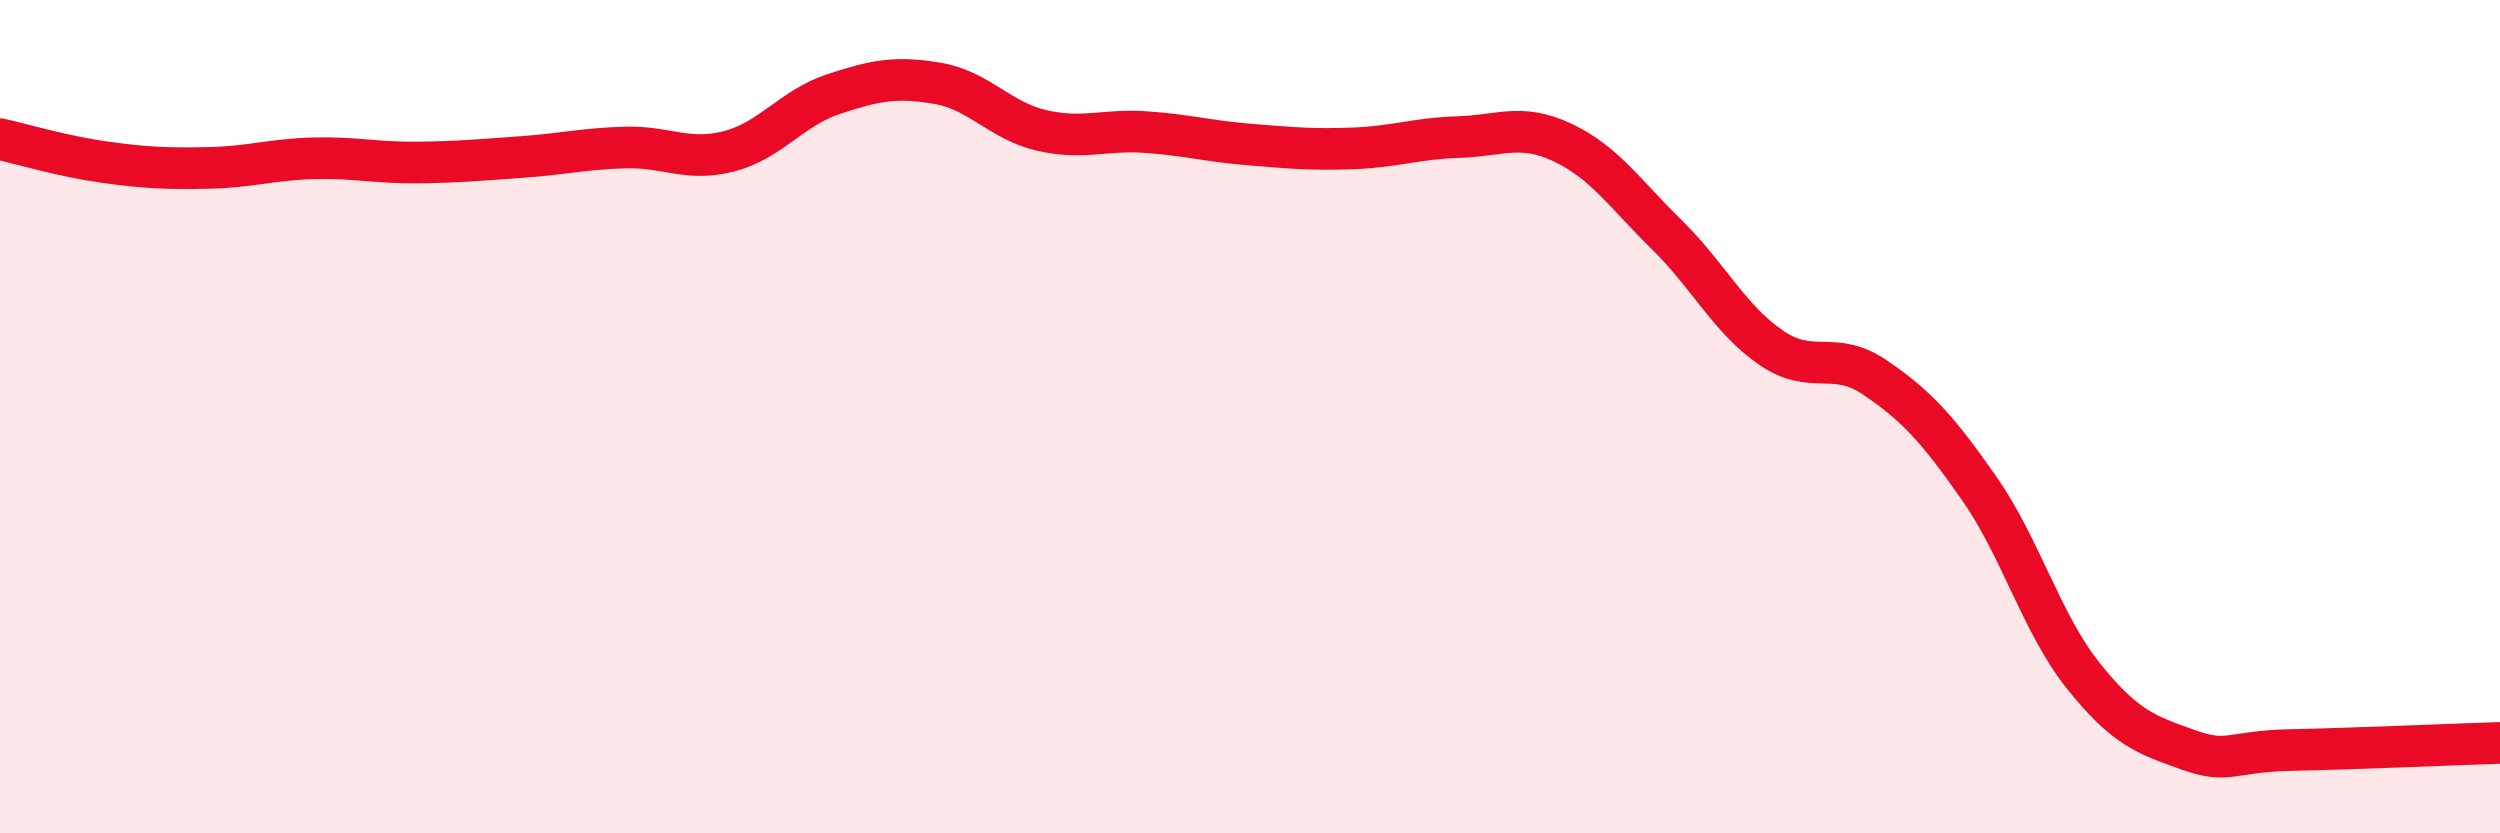
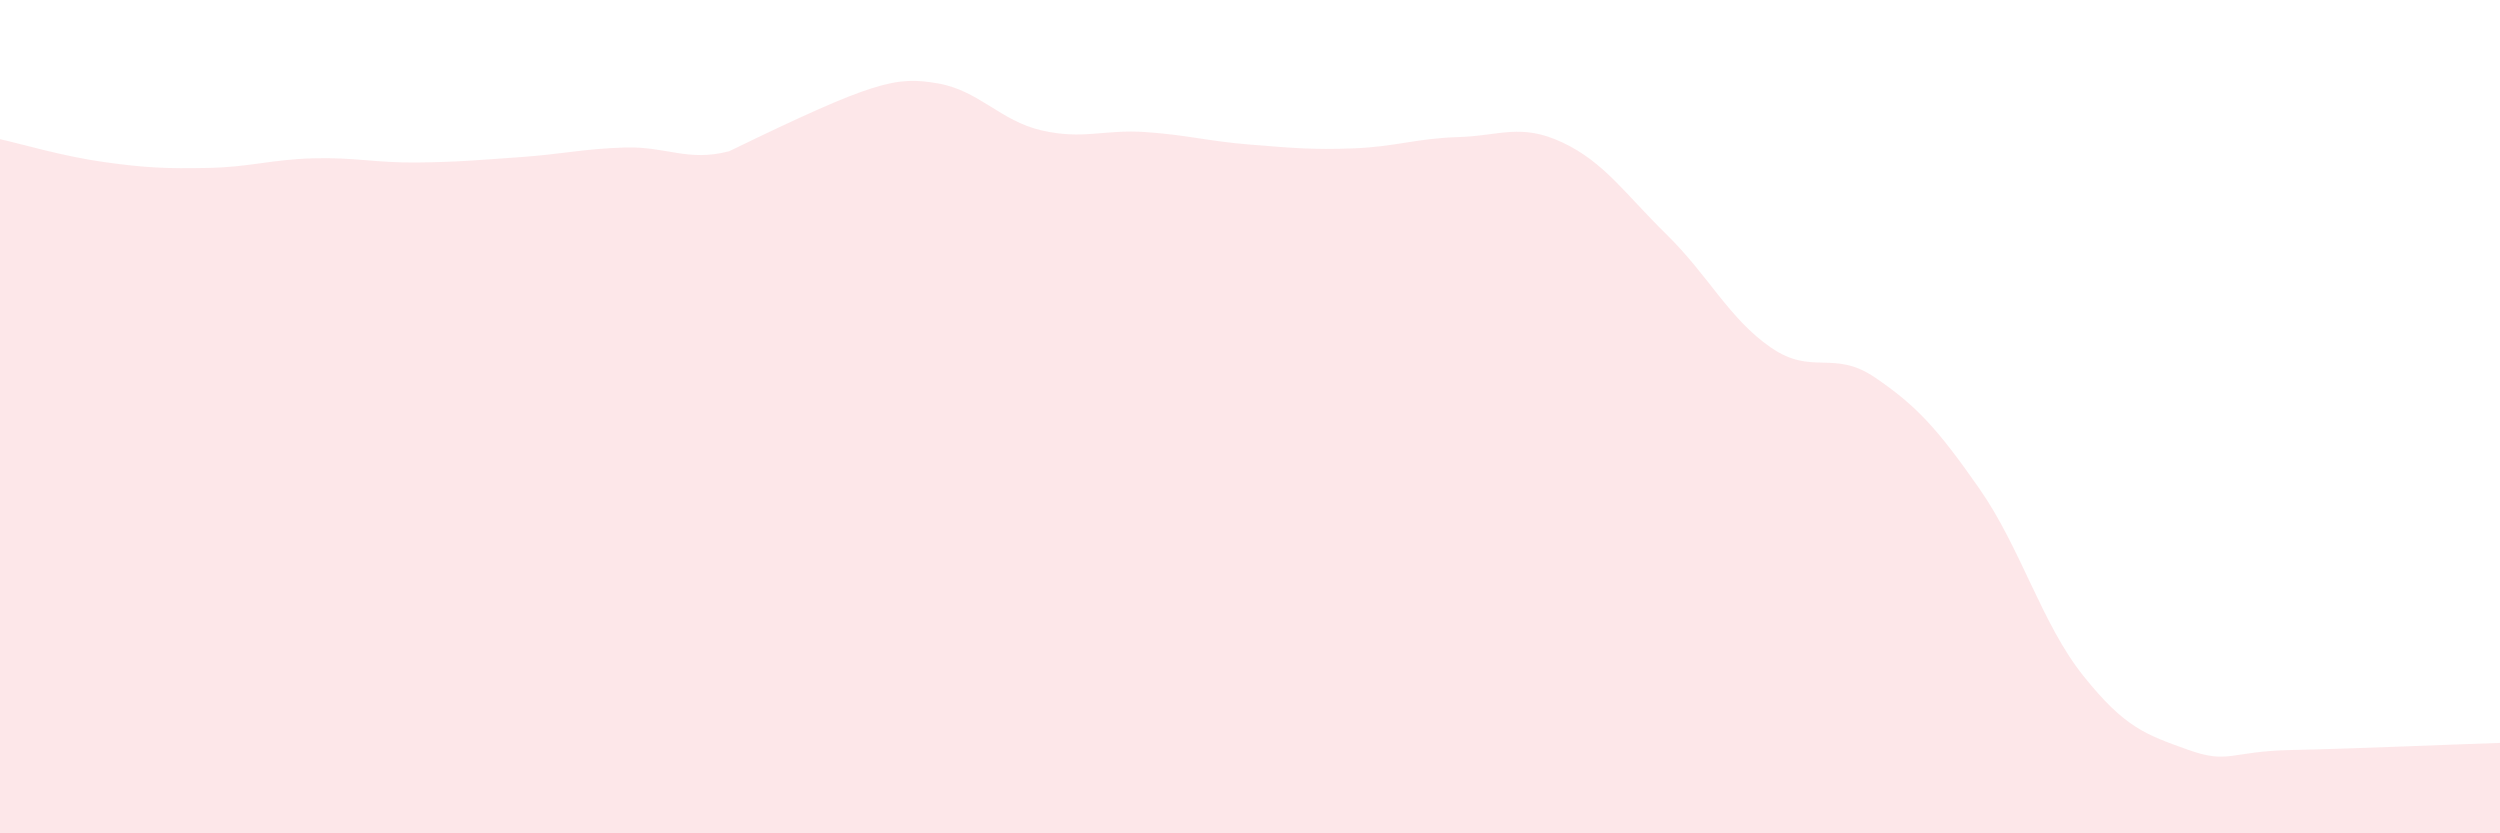
<svg xmlns="http://www.w3.org/2000/svg" width="60" height="20" viewBox="0 0 60 20">
-   <path d="M 0,3.34 C 0.5,3.45 1.5,3.75 2.5,3.89 C 3.5,4.03 4,4.05 5,4.03 C 6,4.01 6.5,3.83 7.5,3.8 C 8.5,3.77 9,3.91 10,3.9 C 11,3.89 11.5,3.84 12.5,3.77 C 13.5,3.7 14,3.57 15,3.54 C 16,3.51 16.5,3.89 17.5,3.63 C 18.5,3.37 19,2.59 20,2.26 C 21,1.93 21.5,1.83 22.5,2 C 23.5,2.17 24,2.9 25,3.13 C 26,3.36 26.5,3.1 27.5,3.17 C 28.5,3.24 29,3.39 30,3.47 C 31,3.55 31.5,3.6 32.5,3.56 C 33.5,3.52 34,3.32 35,3.29 C 36,3.26 36.5,2.95 37.5,3.42 C 38.5,3.89 39,4.65 40,5.63 C 41,6.61 41.5,7.65 42.5,8.34 C 43.5,9.03 44,8.38 45,9.06 C 46,9.74 46.5,10.29 47.5,11.72 C 48.5,13.15 49,14.97 50,16.22 C 51,17.47 51.5,17.63 52.5,17.99 C 53.5,18.35 53.5,18.03 55,18 C 56.5,17.97 59,17.86 60,17.83L60 20L0 20Z" fill="#EB0A25" opacity="0.1" stroke-linecap="round" stroke-linejoin="round" />
-   <path d="M 0,3.34 C 0.5,3.45 1.5,3.75 2.5,3.89 C 3.5,4.03 4,4.05 5,4.03 C 6,4.01 6.5,3.83 7.5,3.8 C 8.5,3.77 9,3.91 10,3.9 C 11,3.89 11.5,3.84 12.5,3.77 C 13.5,3.7 14,3.57 15,3.54 C 16,3.51 16.5,3.89 17.5,3.63 C 18.5,3.37 19,2.59 20,2.26 C 21,1.93 21.5,1.83 22.5,2 C 23.5,2.17 24,2.9 25,3.13 C 26,3.36 26.5,3.1 27.5,3.17 C 28.5,3.24 29,3.39 30,3.47 C 31,3.55 31.5,3.6 32.5,3.56 C 33.5,3.52 34,3.32 35,3.29 C 36,3.26 36.5,2.95 37.5,3.42 C 38.5,3.89 39,4.65 40,5.63 C 41,6.61 41.5,7.65 42.5,8.34 C 43.5,9.03 44,8.38 45,9.06 C 46,9.74 46.5,10.29 47.5,11.72 C 48.5,13.15 49,14.97 50,16.22 C 51,17.47 51.5,17.63 52.5,17.99 C 53.5,18.35 53.5,18.03 55,18 C 56.5,17.97 59,17.86 60,17.83" stroke="#EB0A25" stroke-width="1" fill="none" stroke-linecap="round" stroke-linejoin="round" />
+   <path d="M 0,3.34 C 0.5,3.45 1.5,3.75 2.5,3.89 C 3.5,4.03 4,4.05 5,4.03 C 6,4.01 6.5,3.83 7.5,3.8 C 8.5,3.77 9,3.91 10,3.9 C 11,3.89 11.5,3.84 12.5,3.77 C 13.5,3.7 14,3.57 15,3.54 C 16,3.51 16.5,3.89 17.5,3.63 C 21,1.93 21.5,1.83 22.5,2 C 23.5,2.17 24,2.9 25,3.13 C 26,3.36 26.5,3.1 27.5,3.17 C 28.5,3.24 29,3.39 30,3.47 C 31,3.55 31.5,3.6 32.5,3.56 C 33.5,3.52 34,3.32 35,3.29 C 36,3.26 36.5,2.95 37.5,3.42 C 38.5,3.89 39,4.65 40,5.63 C 41,6.61 41.5,7.65 42.5,8.34 C 43.5,9.03 44,8.38 45,9.06 C 46,9.74 46.5,10.29 47.5,11.72 C 48.5,13.15 49,14.97 50,16.22 C 51,17.47 51.5,17.63 52.5,17.99 C 53.5,18.35 53.5,18.03 55,18 C 56.5,17.97 59,17.86 60,17.83L60 20L0 20Z" fill="#EB0A25" opacity="0.1" stroke-linecap="round" stroke-linejoin="round" />
</svg>